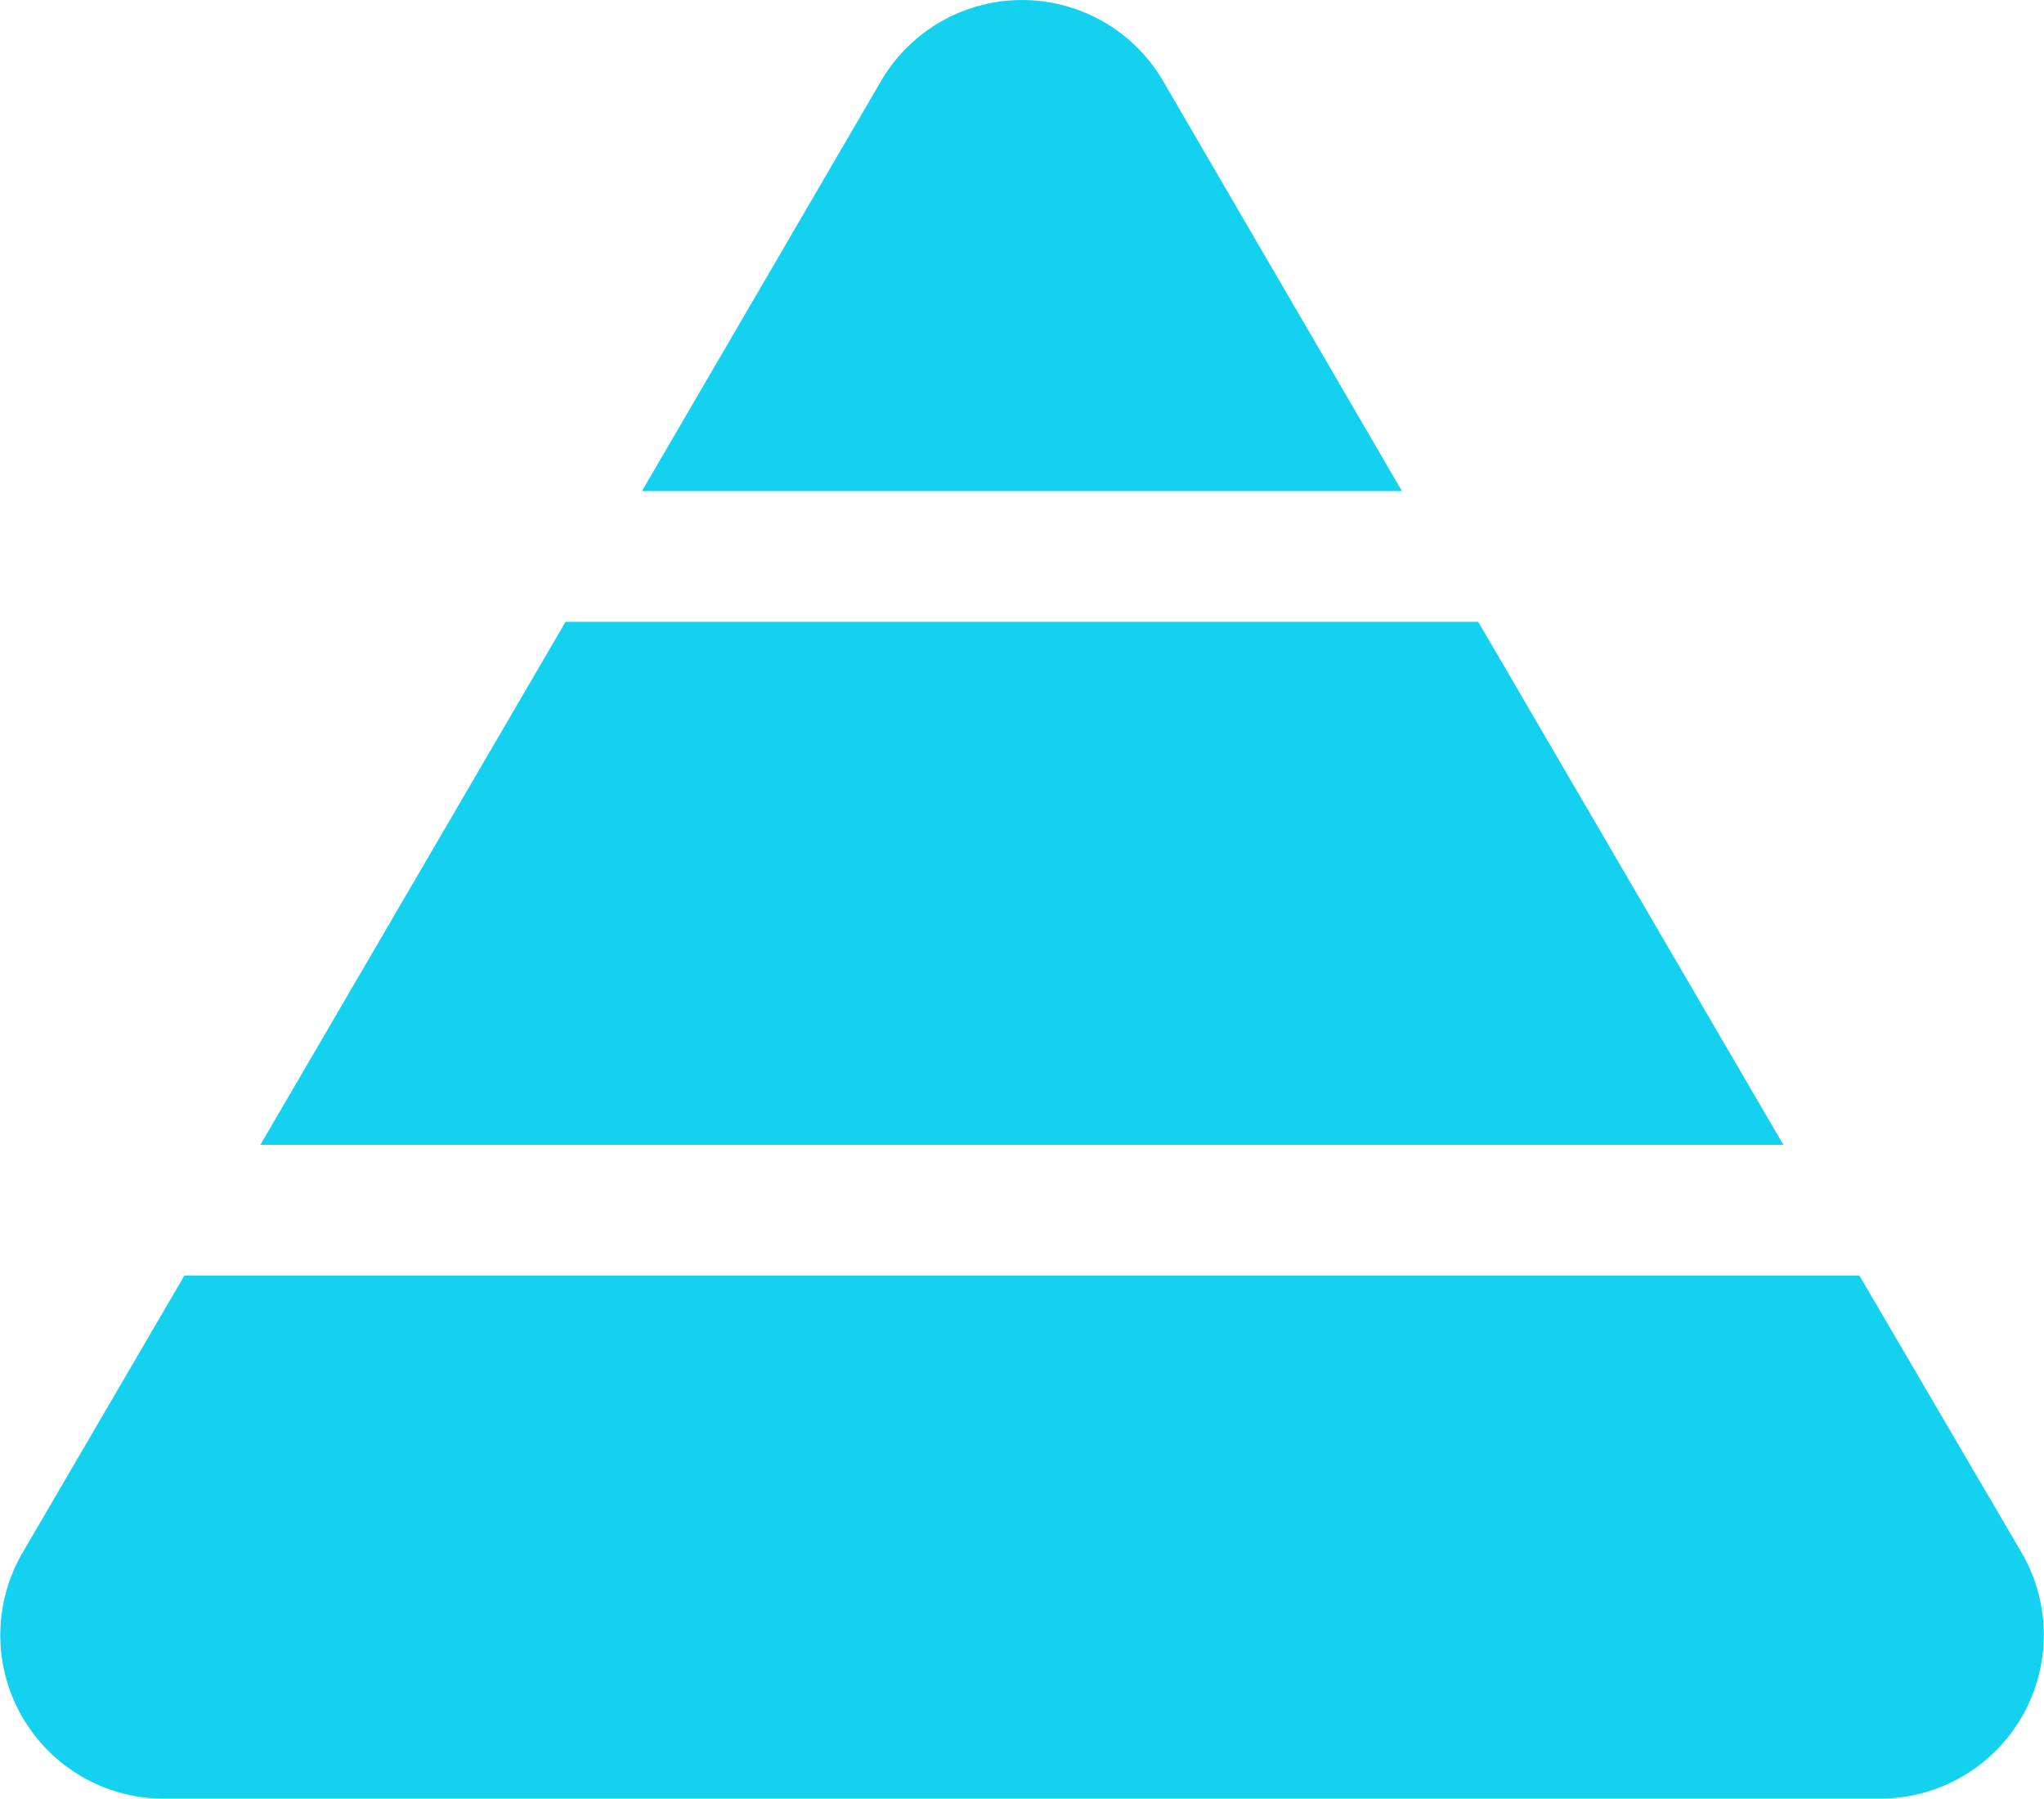
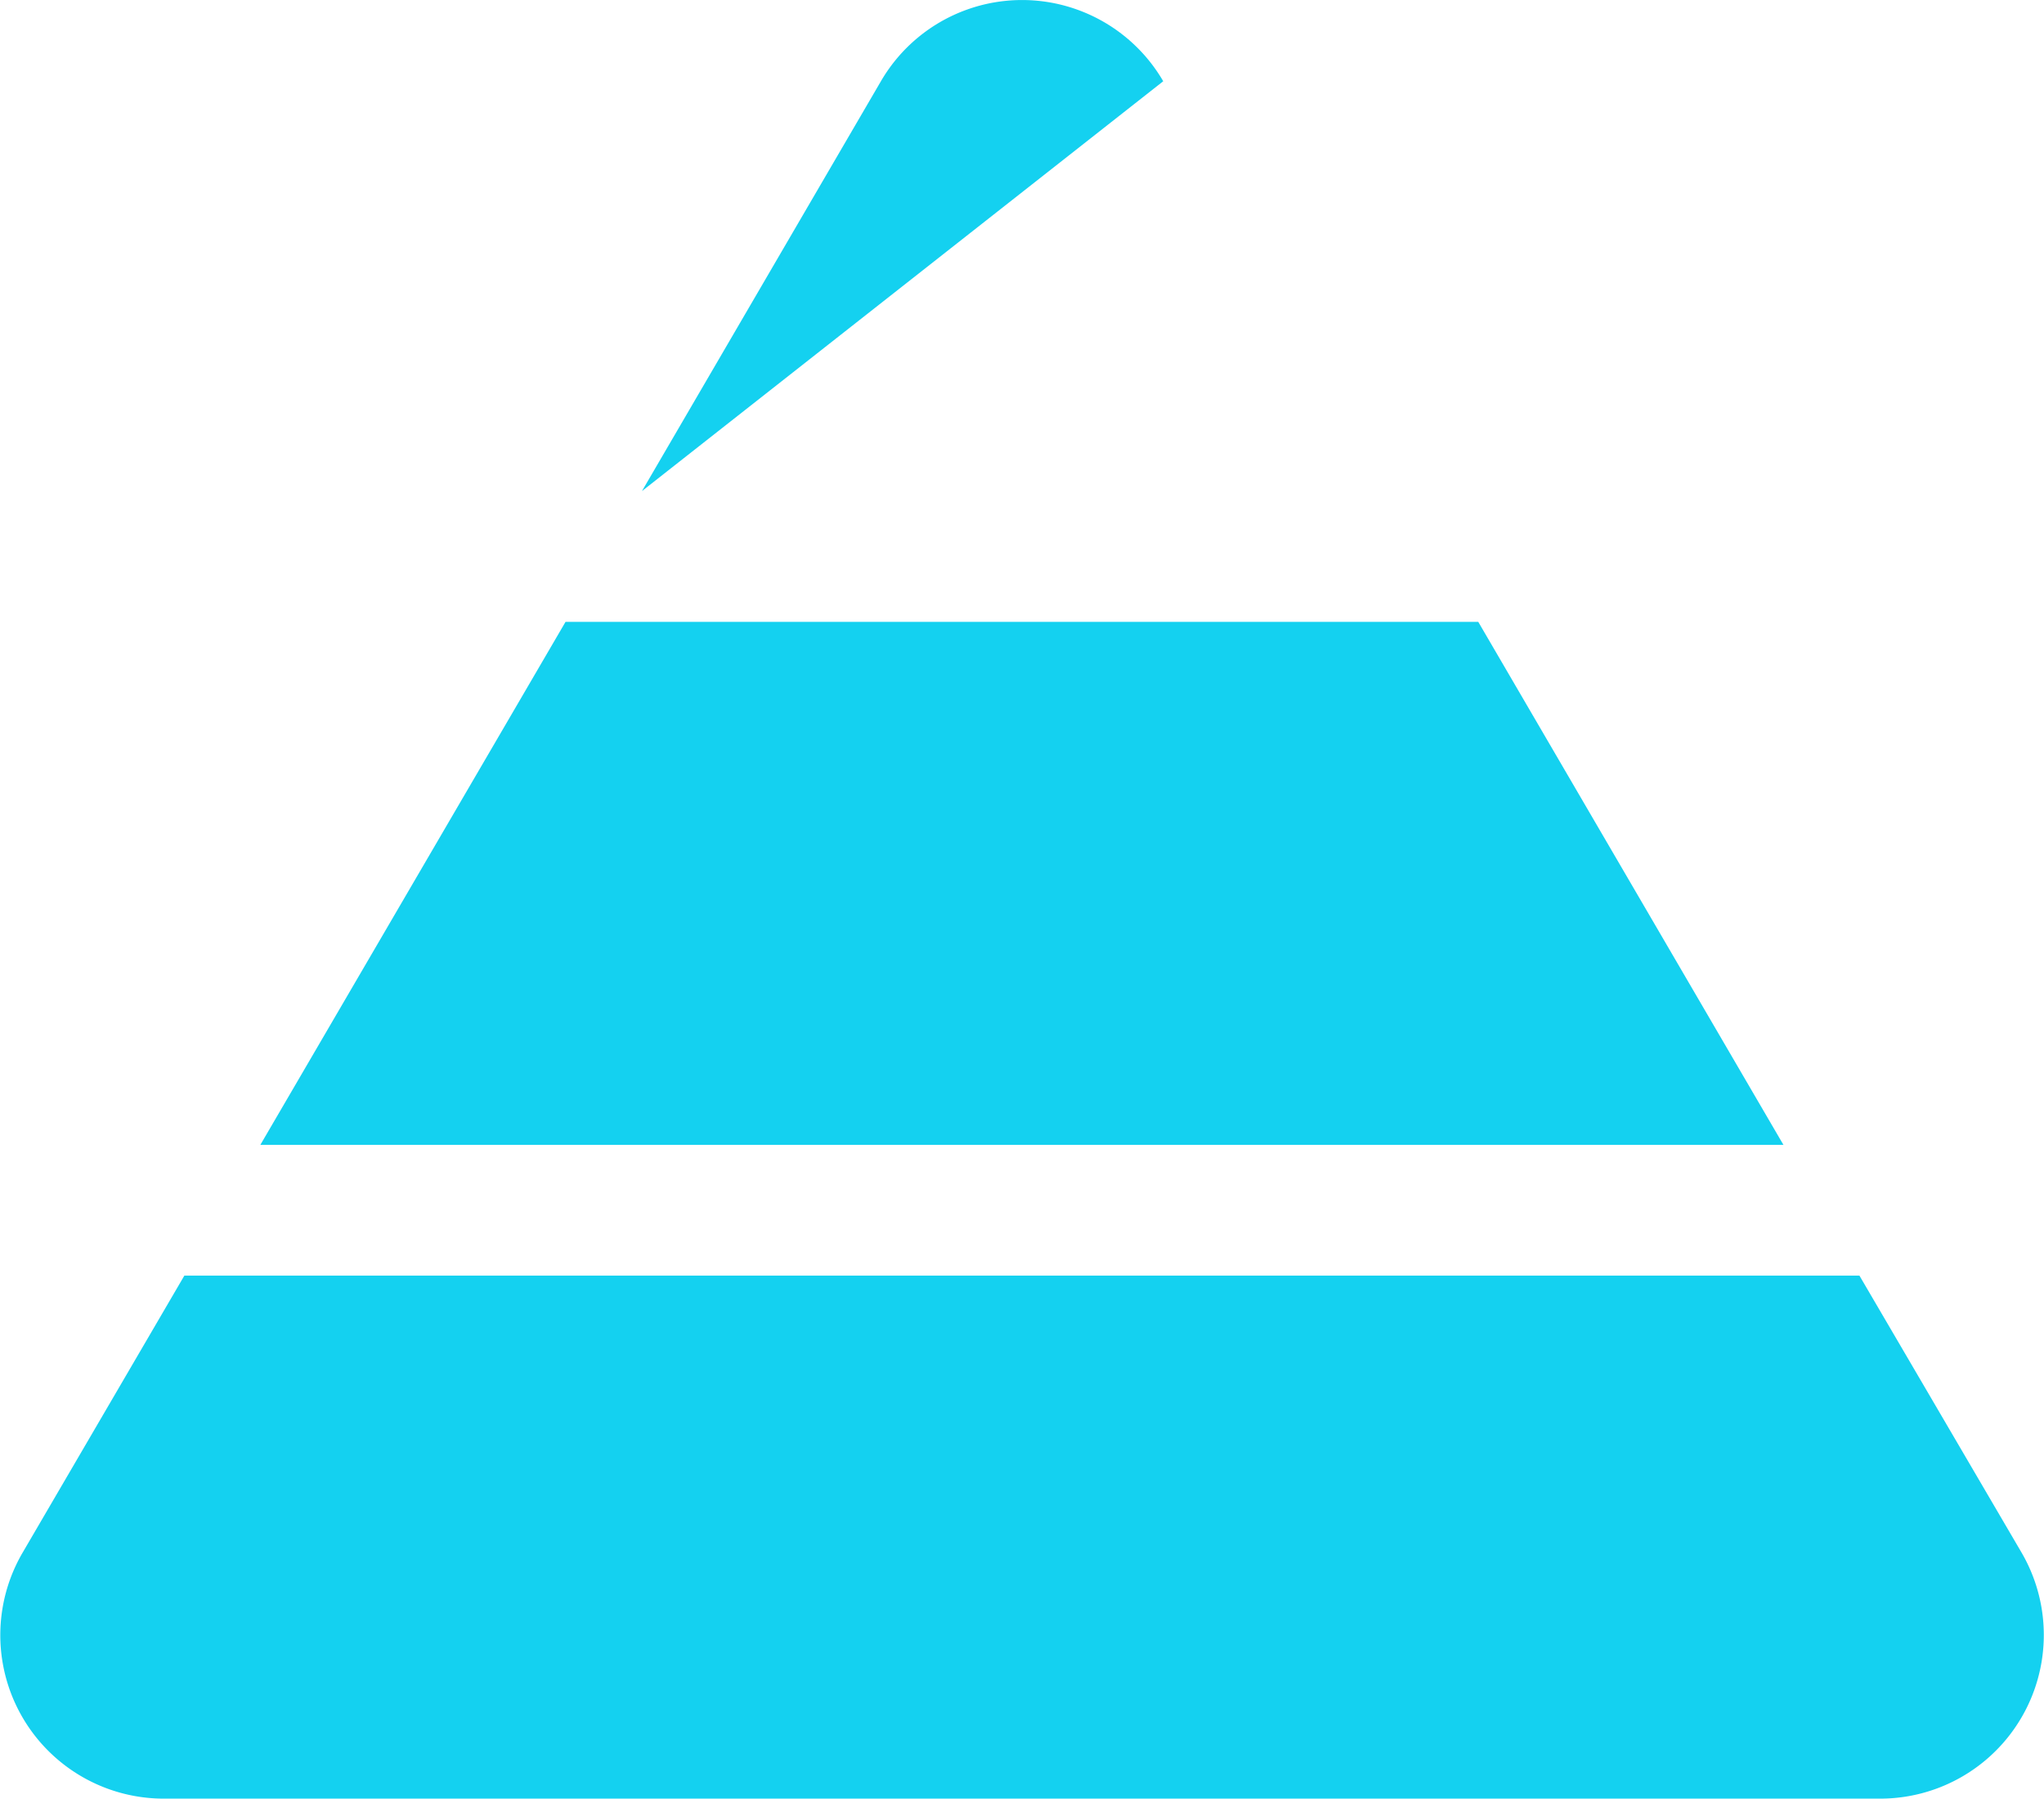
<svg xmlns="http://www.w3.org/2000/svg" width="29.315" height="25.792" viewBox="0 0 29.315 25.792">
-   <path d="M17.027-22.752a2.342,2.342,0,0,0-4.049,0L9.551-16.875h10.9ZM4.078-7.5H25.922L21.545-15H8.455L4.078-7.5ZM2.988-5.625.668-1.652A2.345,2.345,0,0,0,2.689,1.875H27.311a2.347,2.347,0,0,0,2.027-3.527L27.012-5.625Z" transform="translate(-0.344 23.917)" fill="#14d1f0" />
+   <path d="M17.027-22.752a2.342,2.342,0,0,0-4.049,0L9.551-16.875ZM4.078-7.5H25.922L21.545-15H8.455L4.078-7.5ZM2.988-5.625.668-1.652A2.345,2.345,0,0,0,2.689,1.875H27.311a2.347,2.347,0,0,0,2.027-3.527L27.012-5.625Z" transform="translate(-0.344 23.917)" fill="#14d1f0" />
</svg>